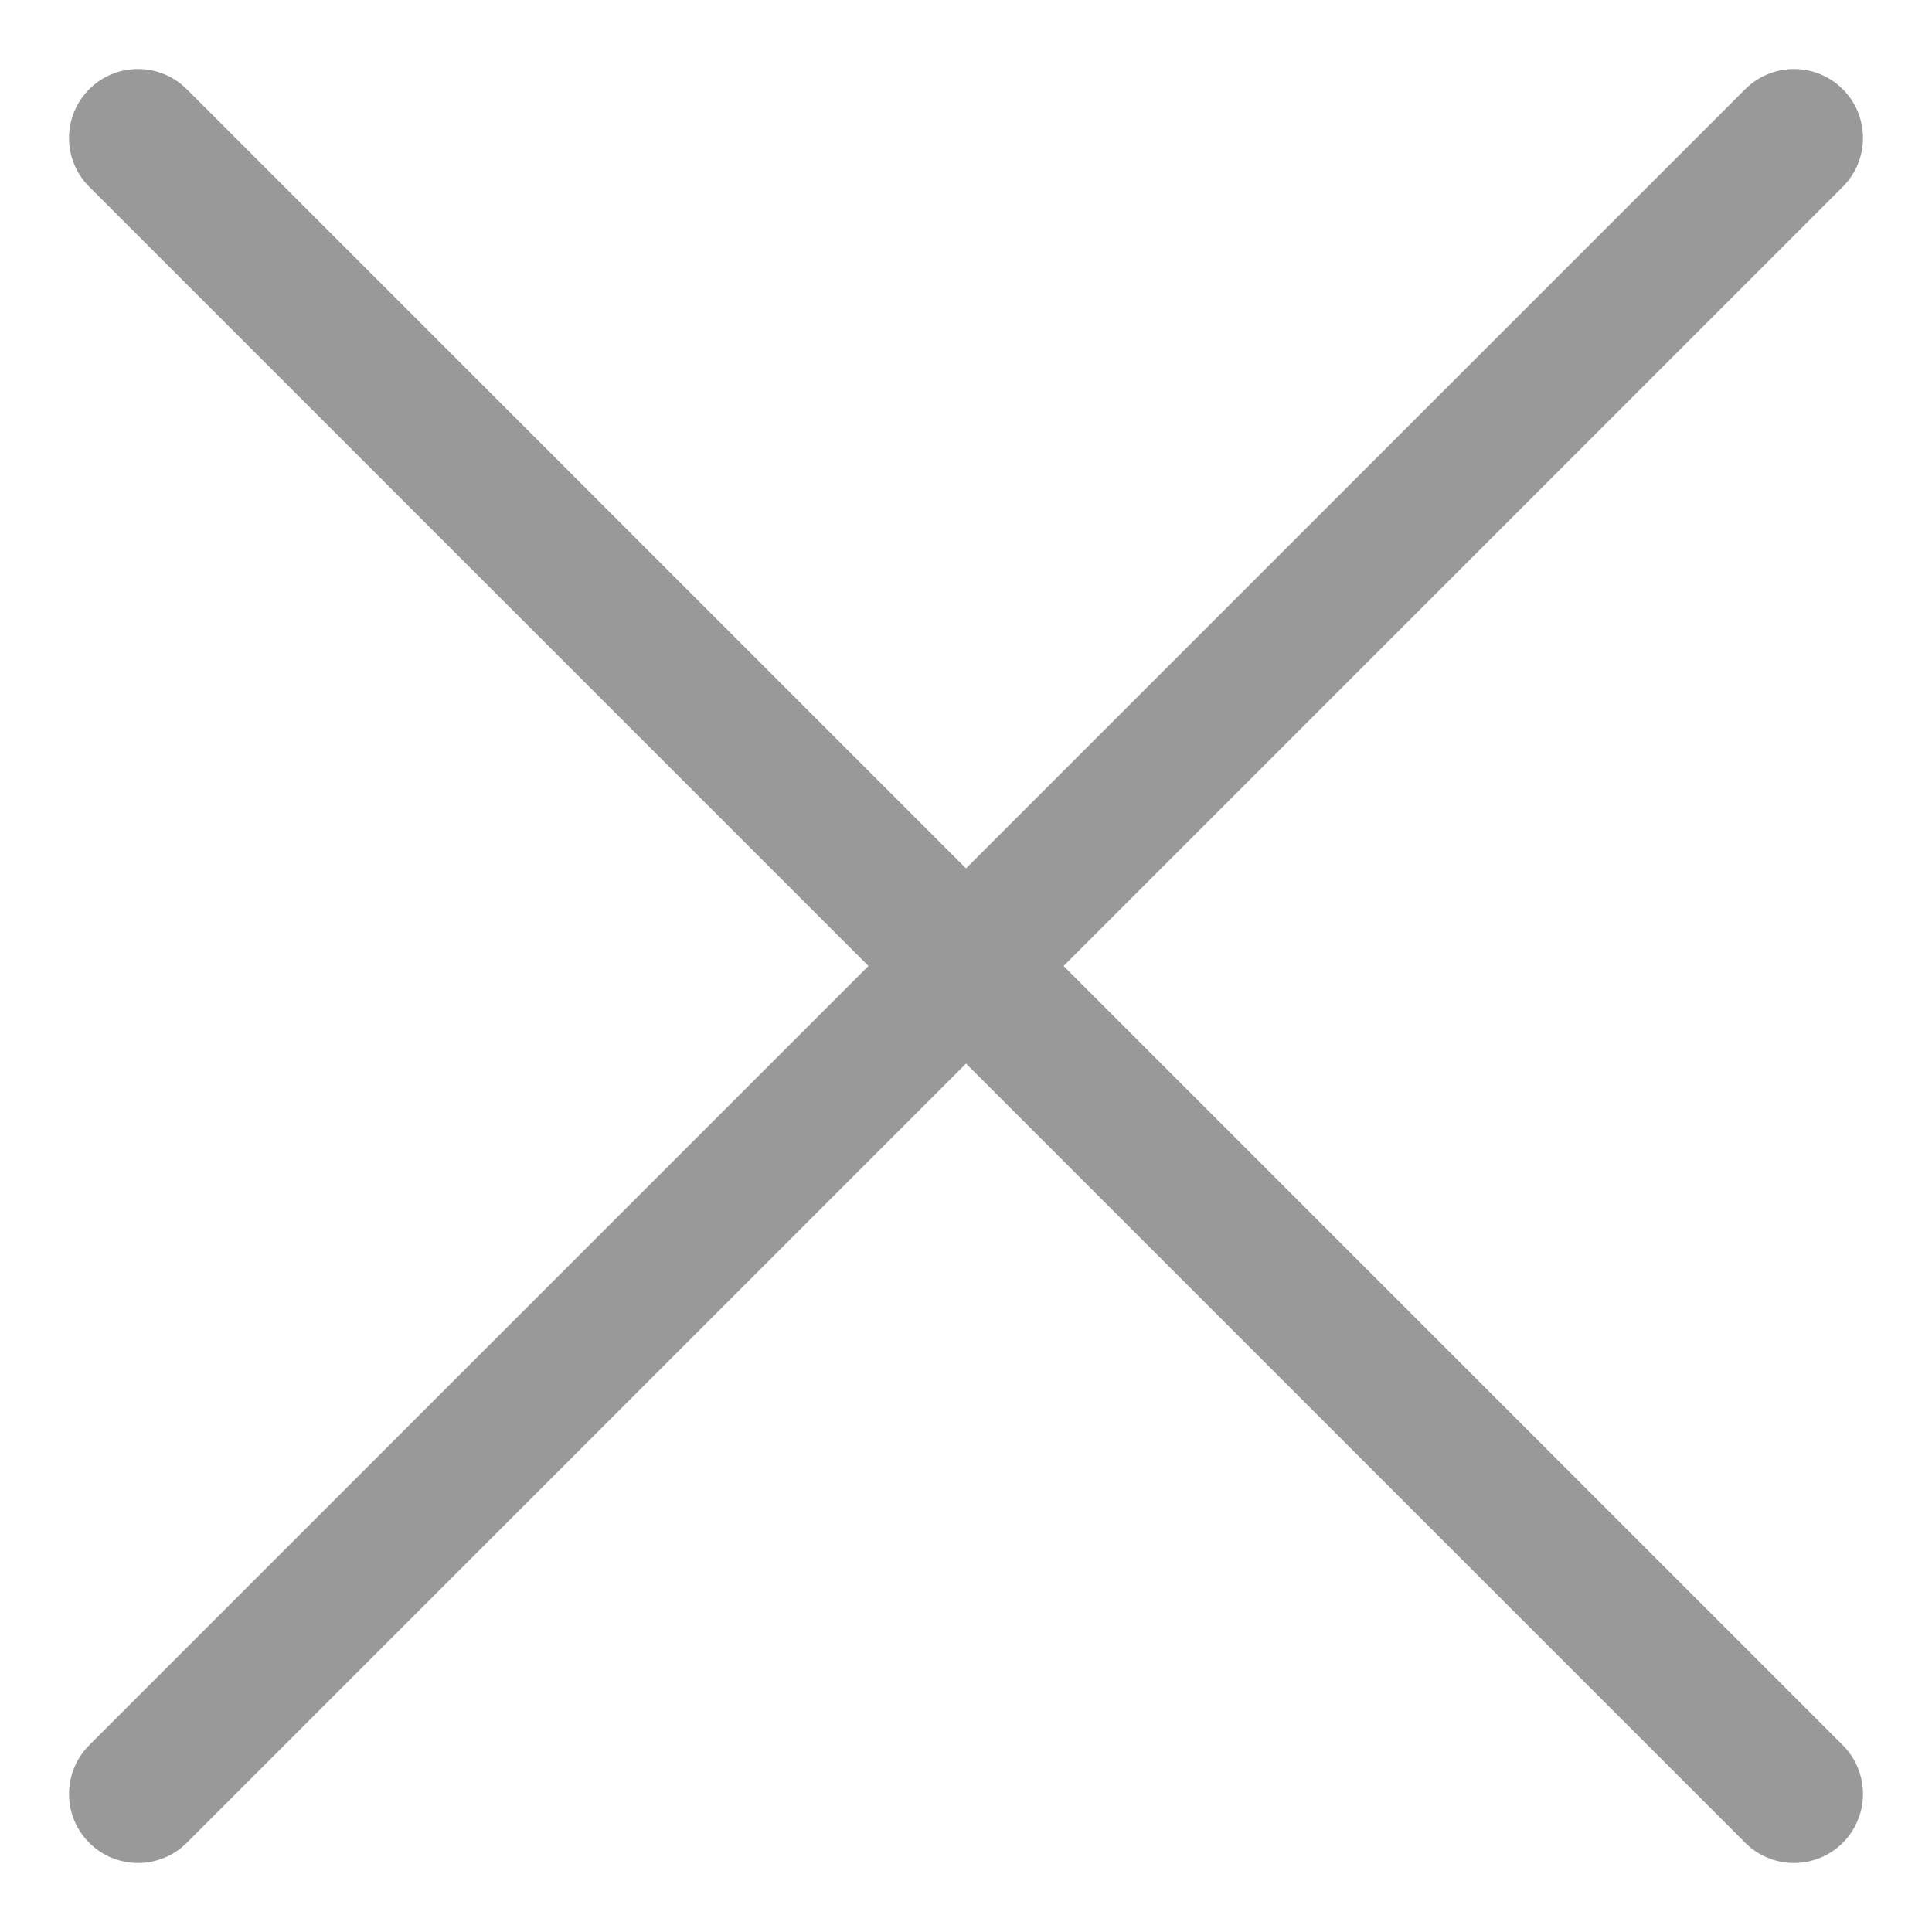
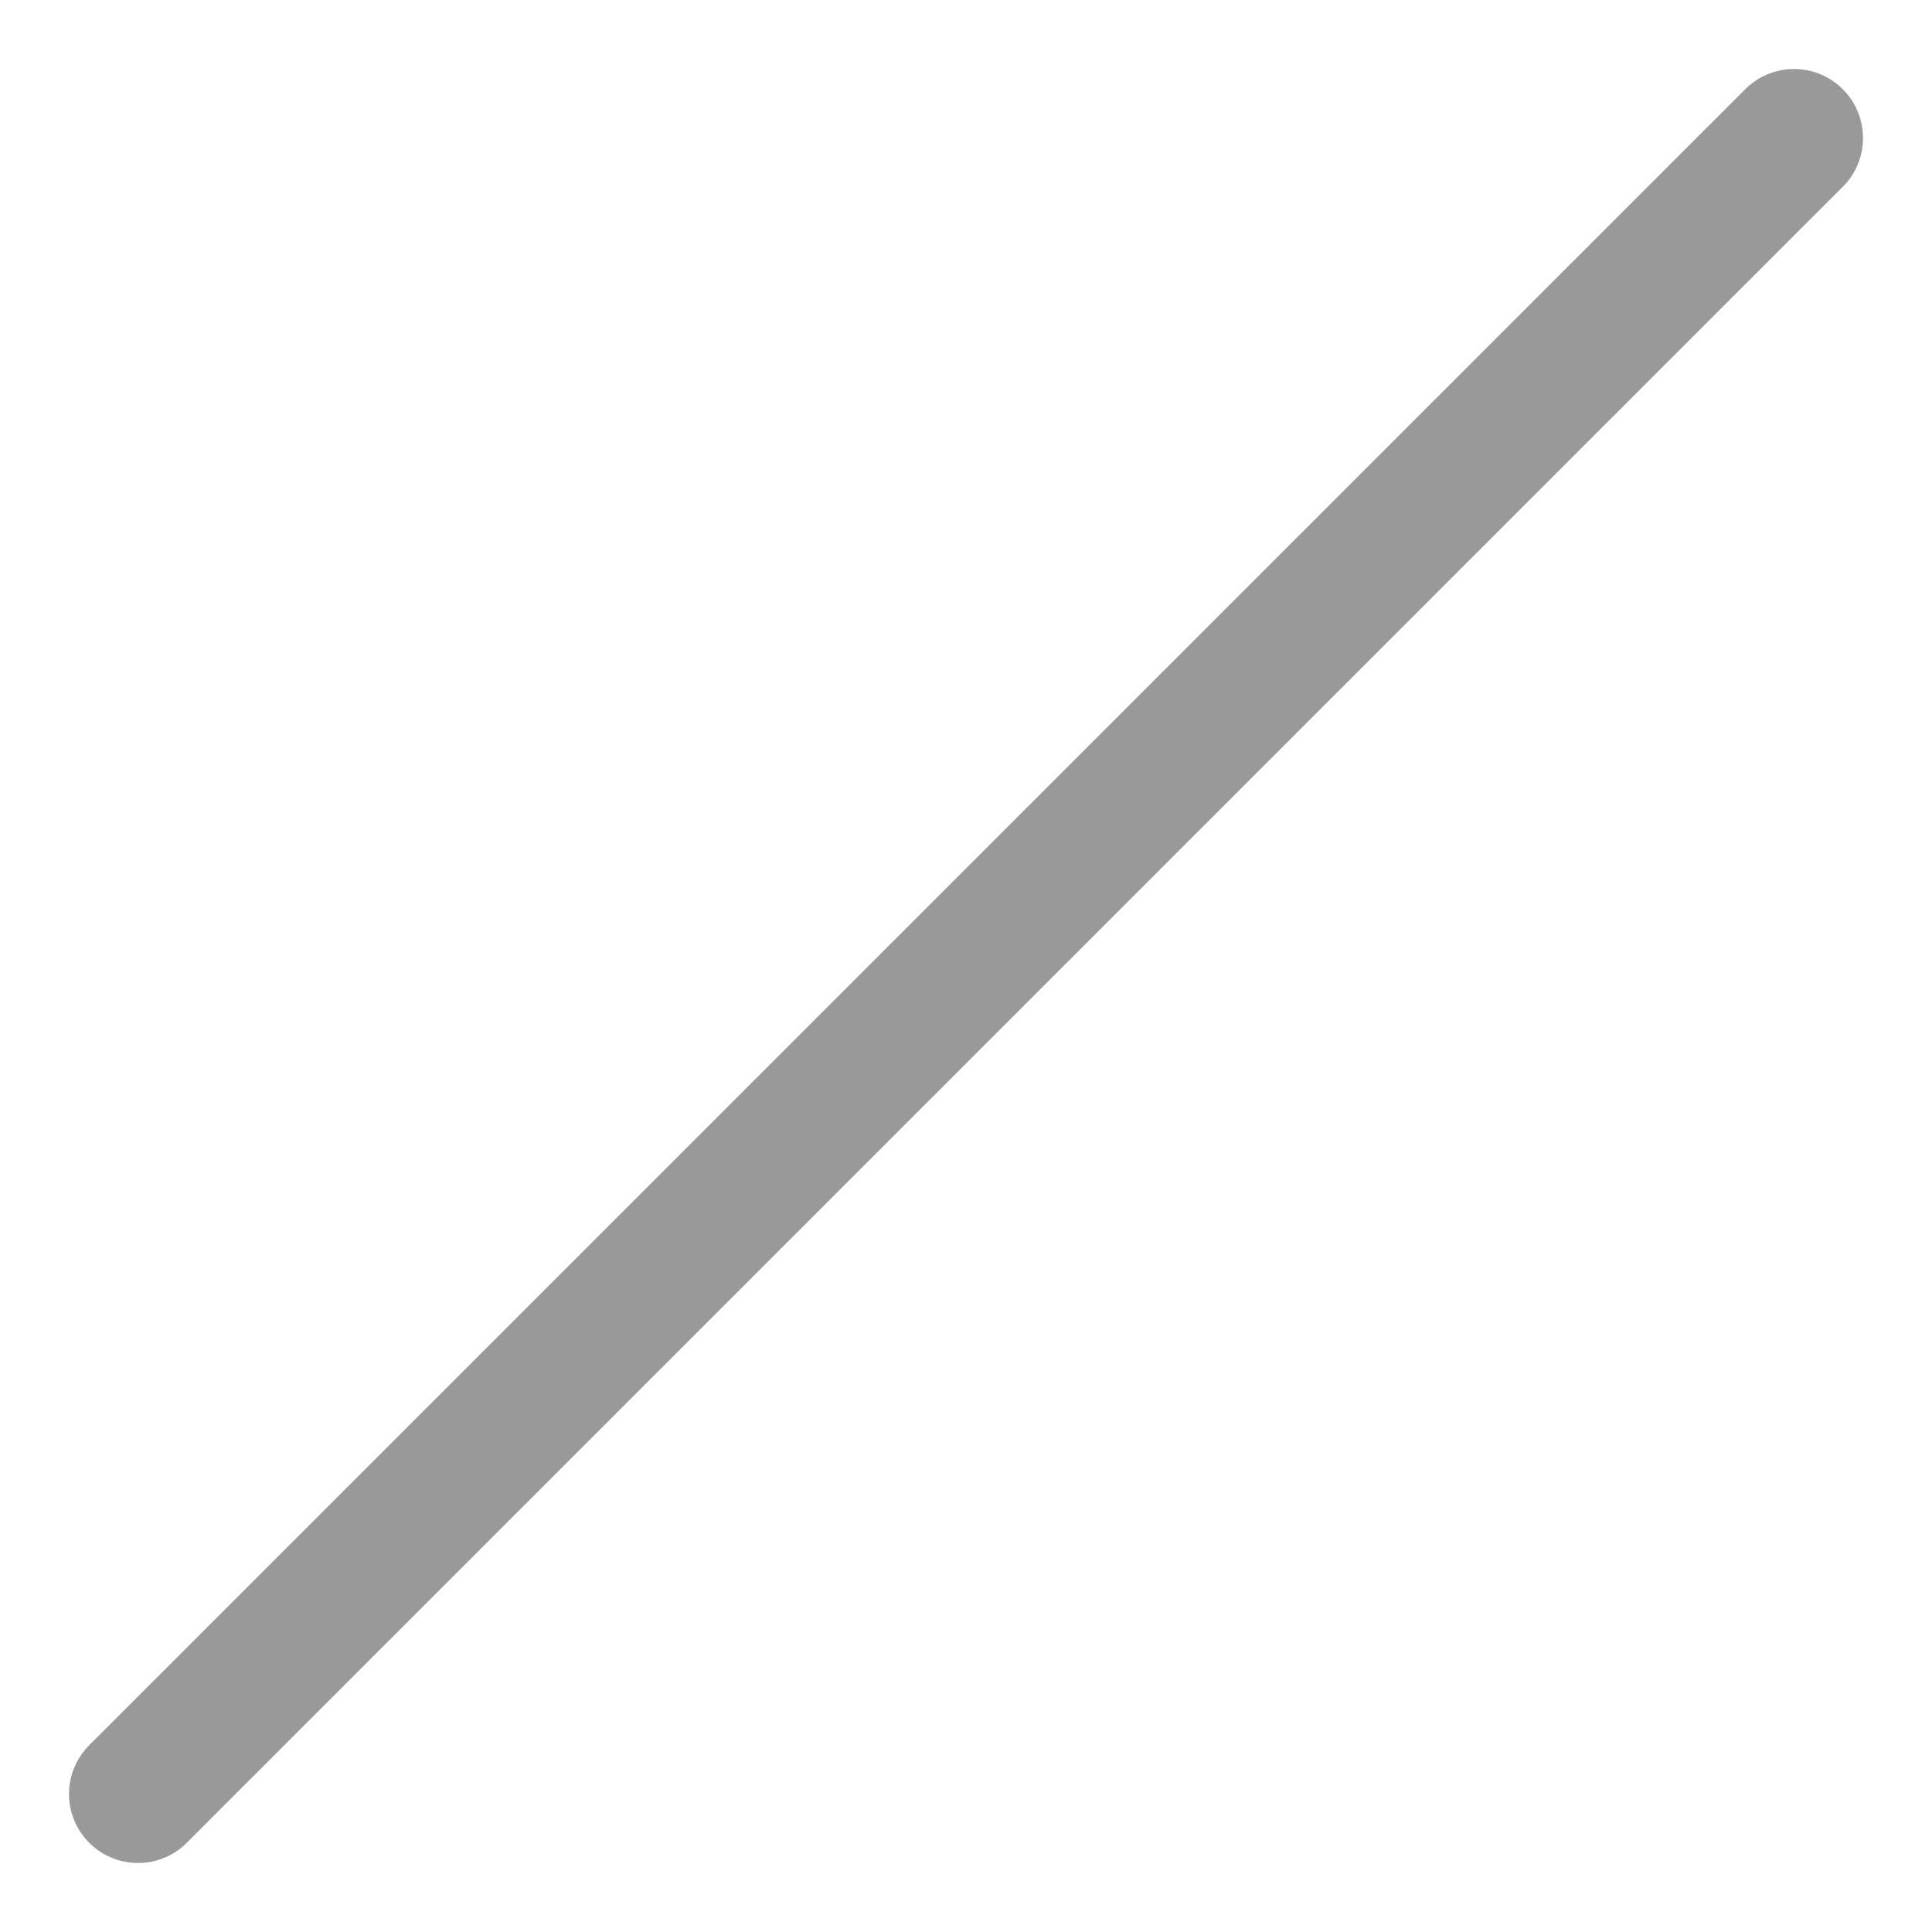
<svg xmlns="http://www.w3.org/2000/svg" width="14" height="14" viewBox="0 0 14 14" fill="none">
  <path d="M13 1L1 13" stroke="#999999" stroke-linecap="round" stroke-linejoin="round" />
-   <path d="M1 1L13 13" stroke="#999999" stroke-linecap="round" stroke-linejoin="round" />
</svg>